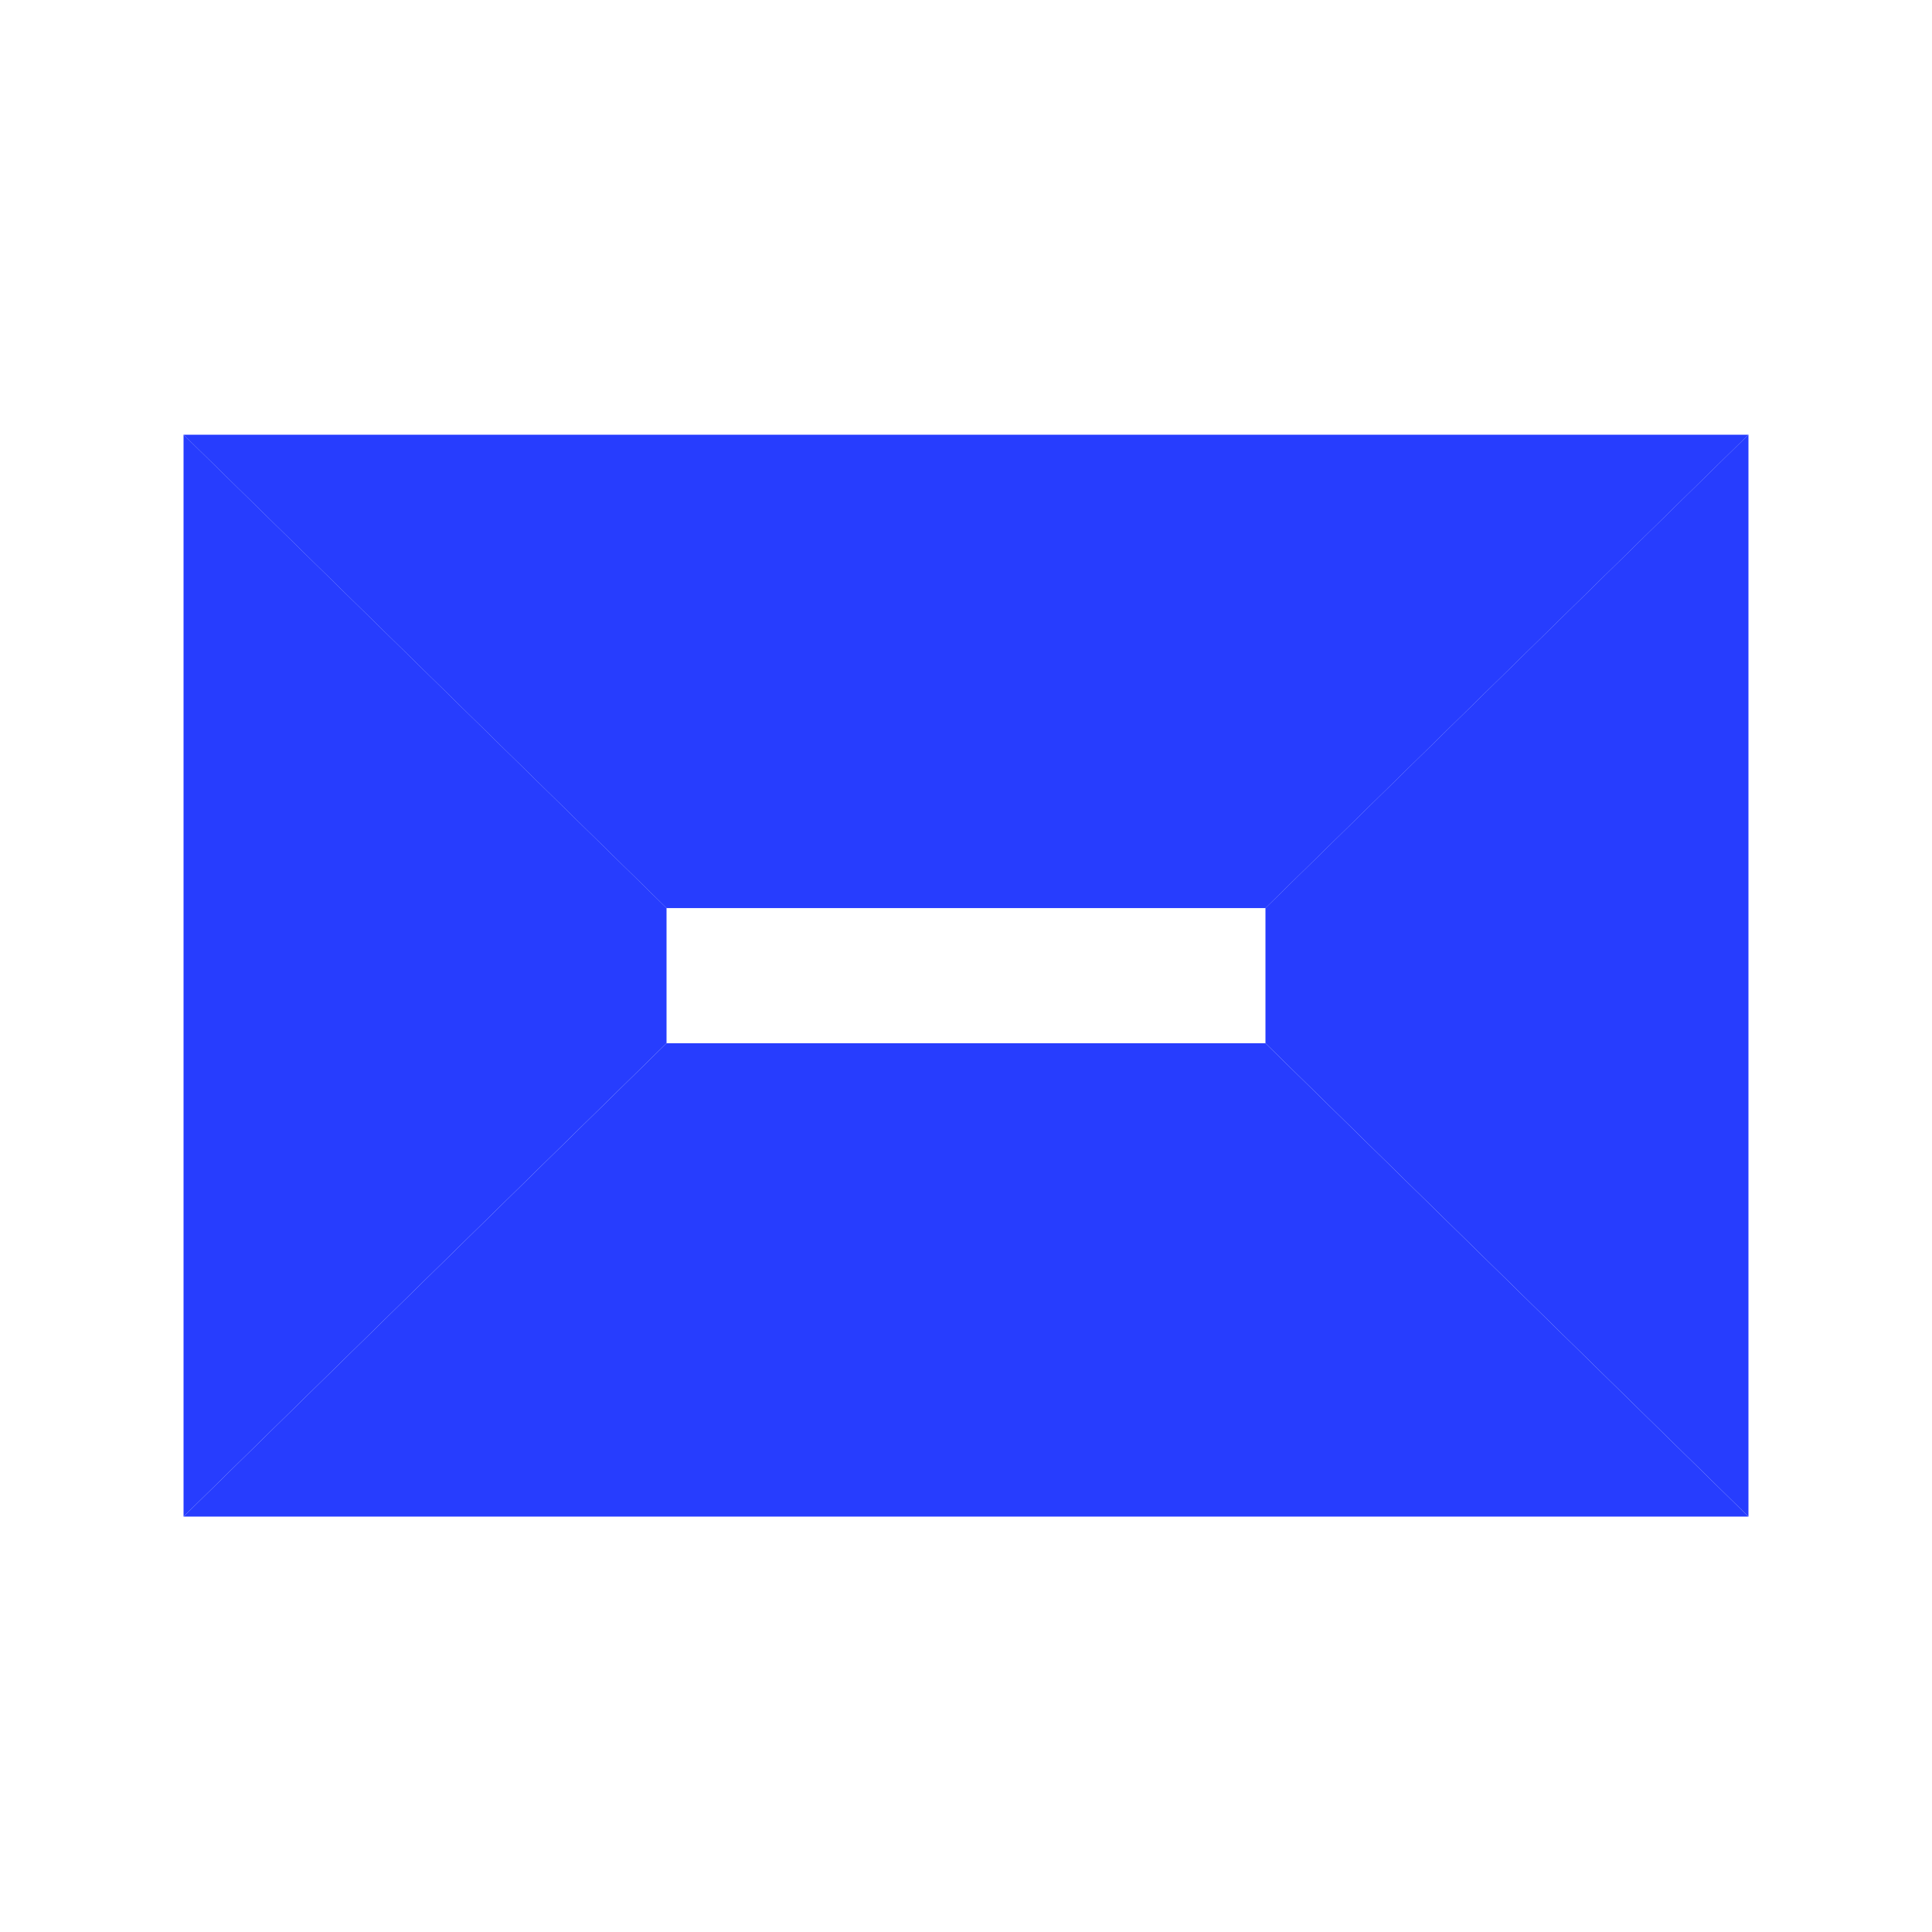
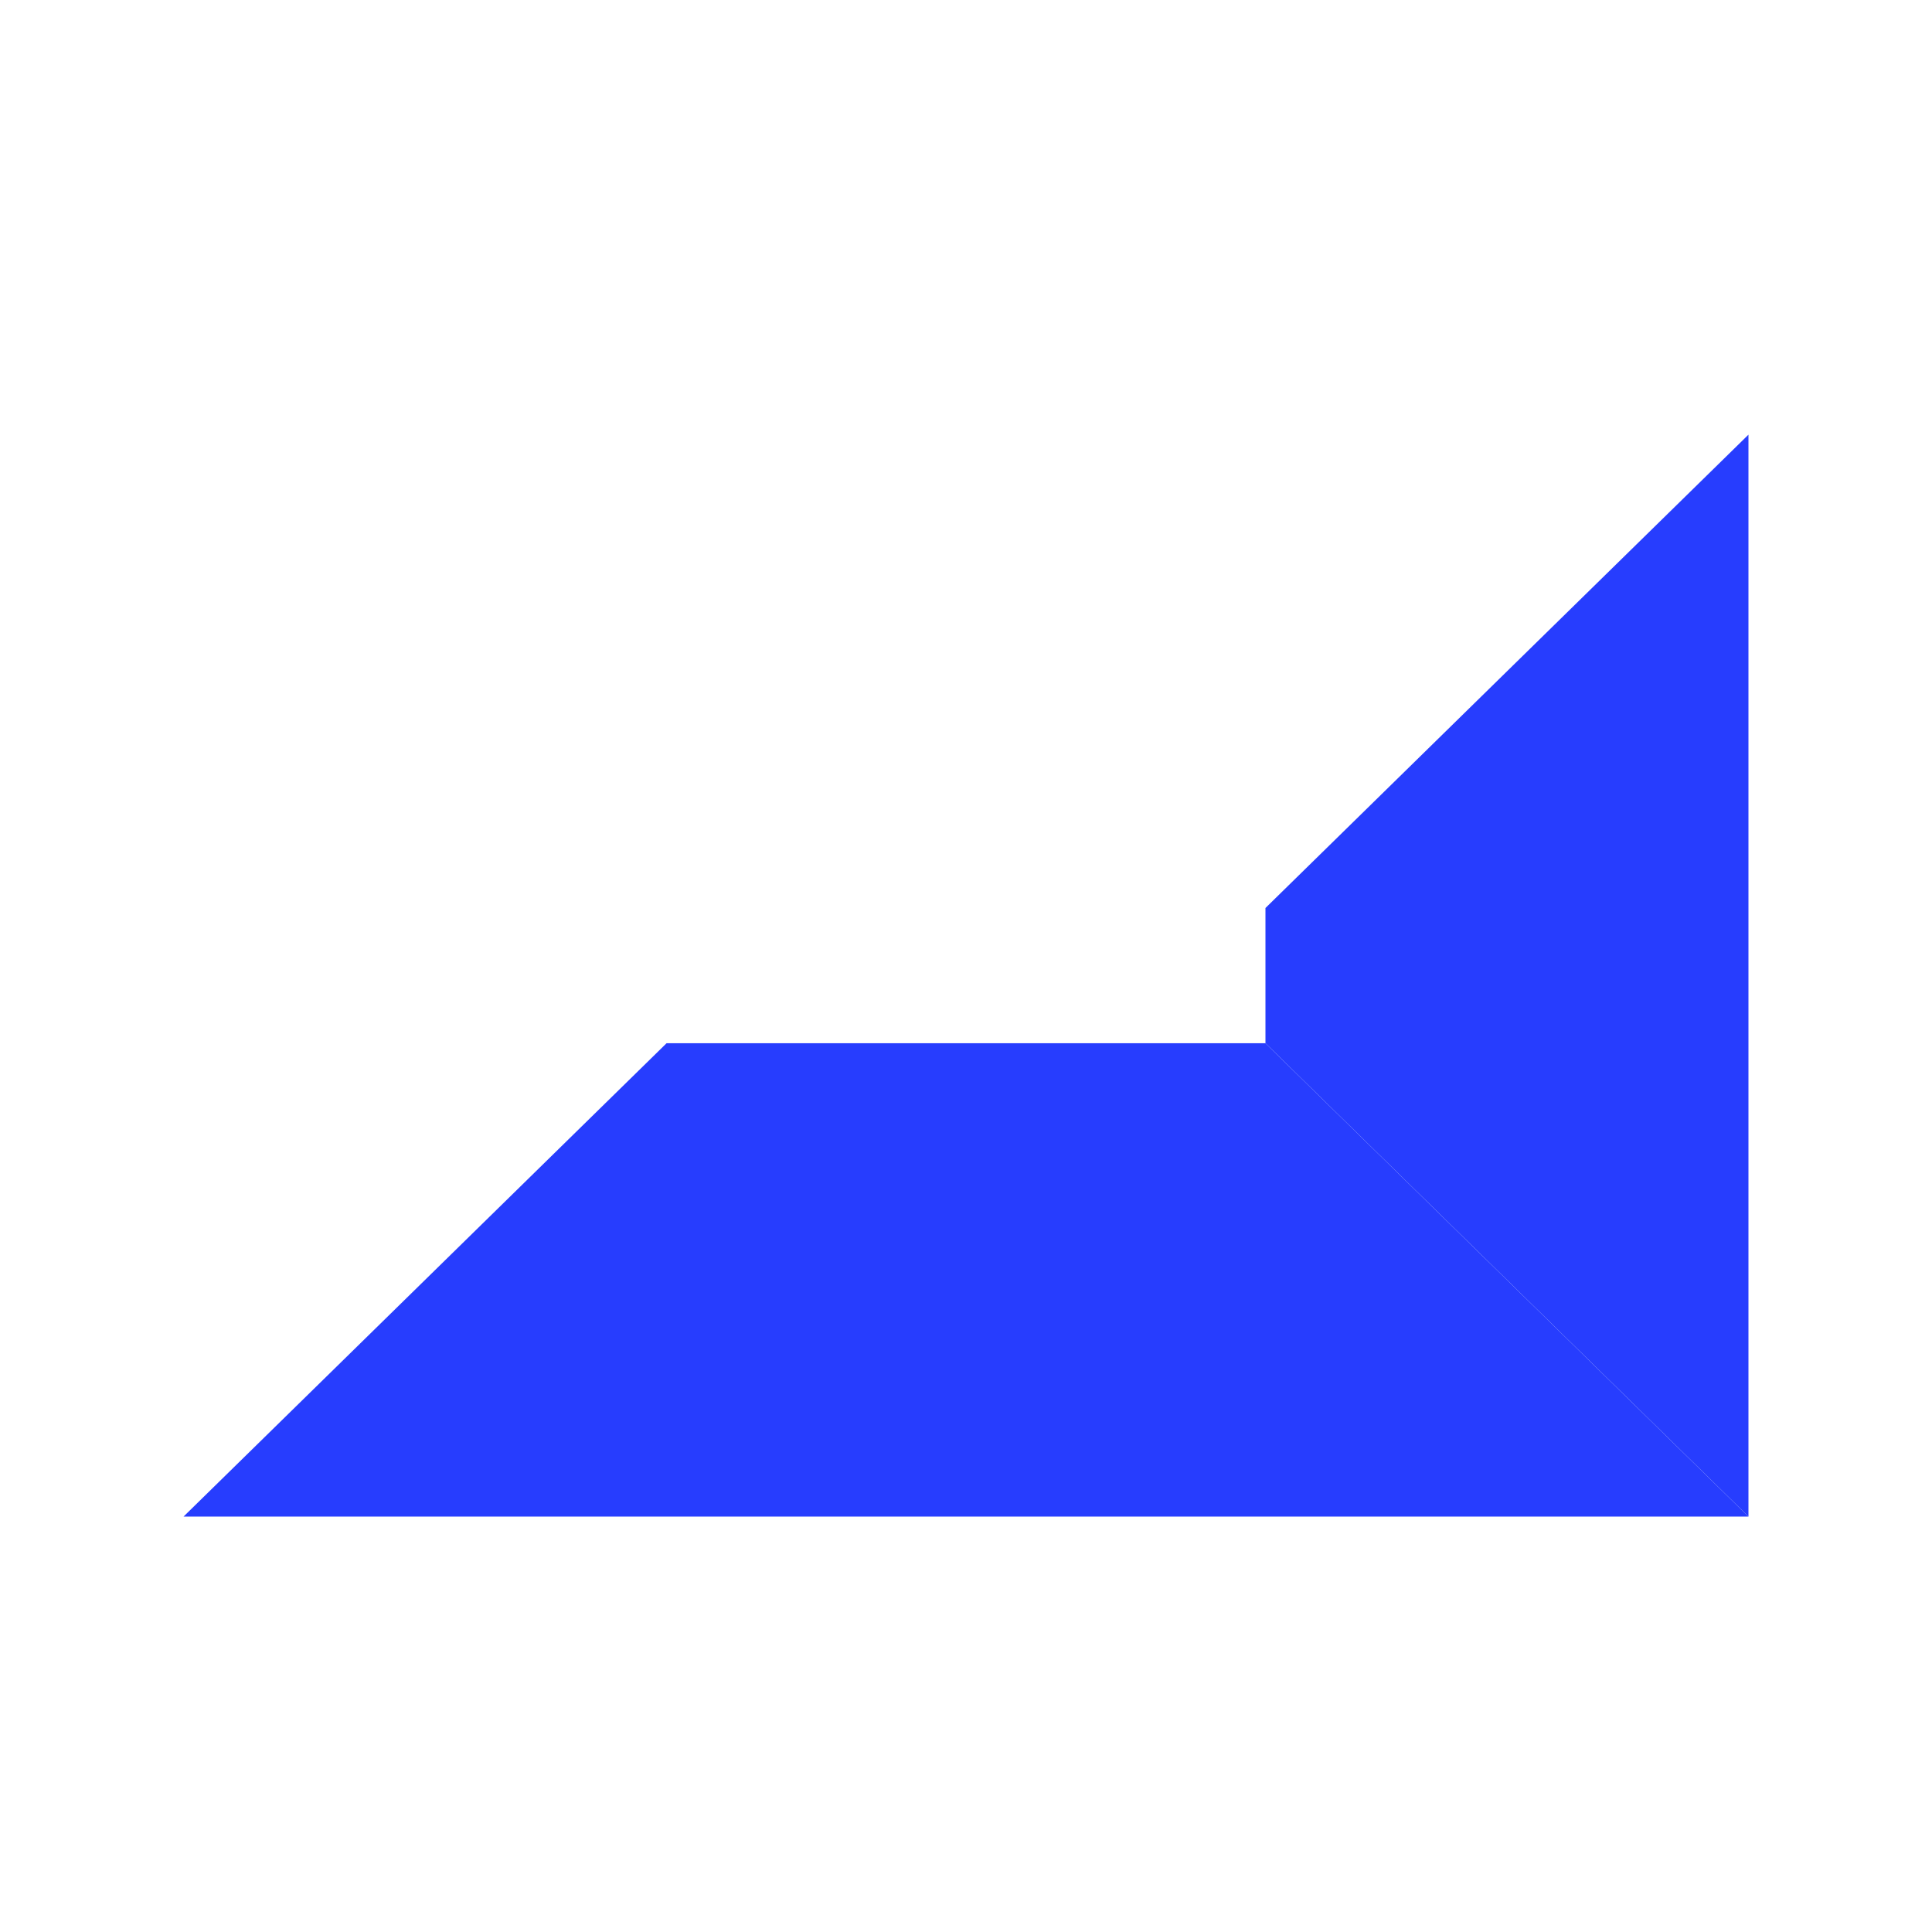
<svg xmlns="http://www.w3.org/2000/svg" width="58" height="58" viewBox="0 0 58 58" fill="none">
-   <path d="M20.01 31.319L5.51 45.529L5.51 13.049L20.01 27.259V31.319Z" fill="#273dfe" />
-   <path d="M37.99 31.319L52.49 45.529V13.049L37.99 27.259V31.319Z" fill="#273dfe" />
+   <path d="M37.99 31.319L52.49 45.529V13.049L37.99 27.259V31.319" fill="#273dfe" />
  <path d="M52.49 45.529H5.51L20.01 31.319H37.99L52.49 45.529Z" fill="#273dfe" />
-   <path d="M52.49 13.051L5.51 13.051L20.01 27.261H37.99L52.49 13.051Z" fill="#273dfe" />
</svg>